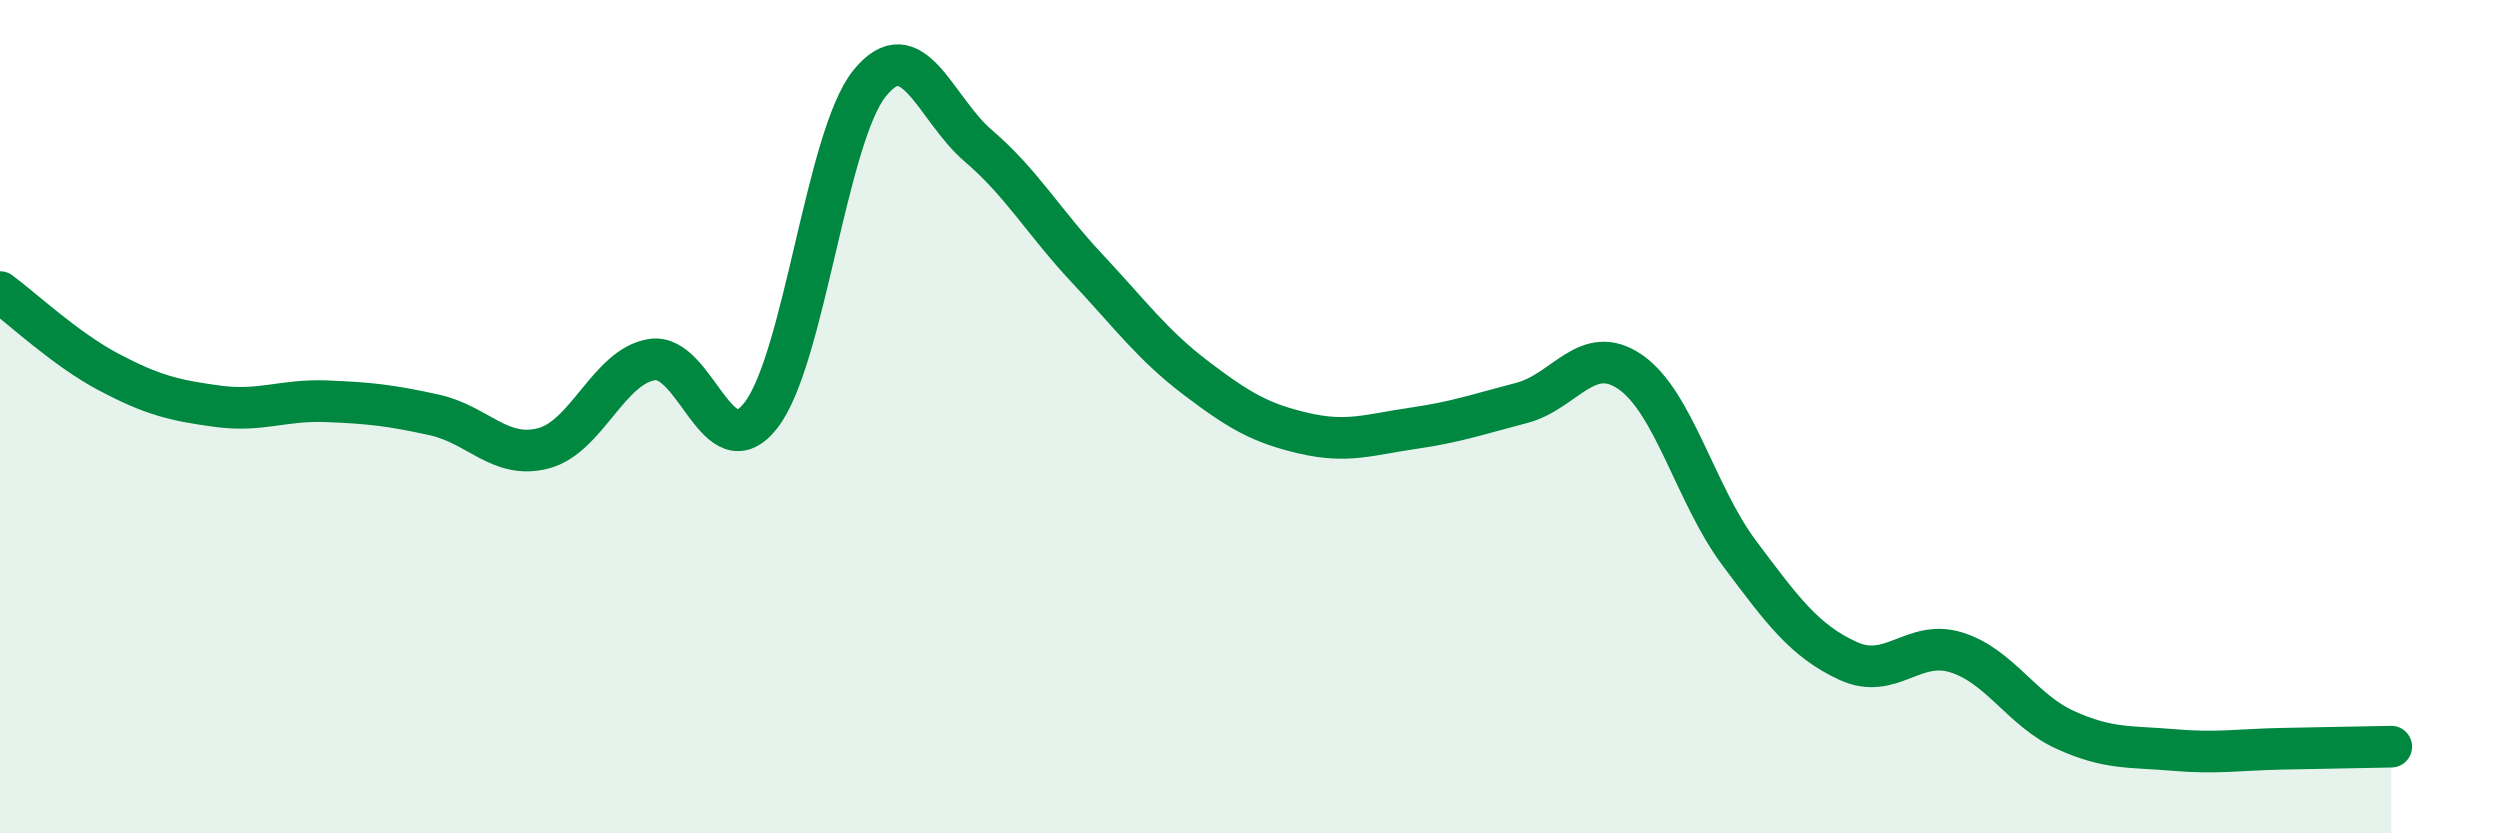
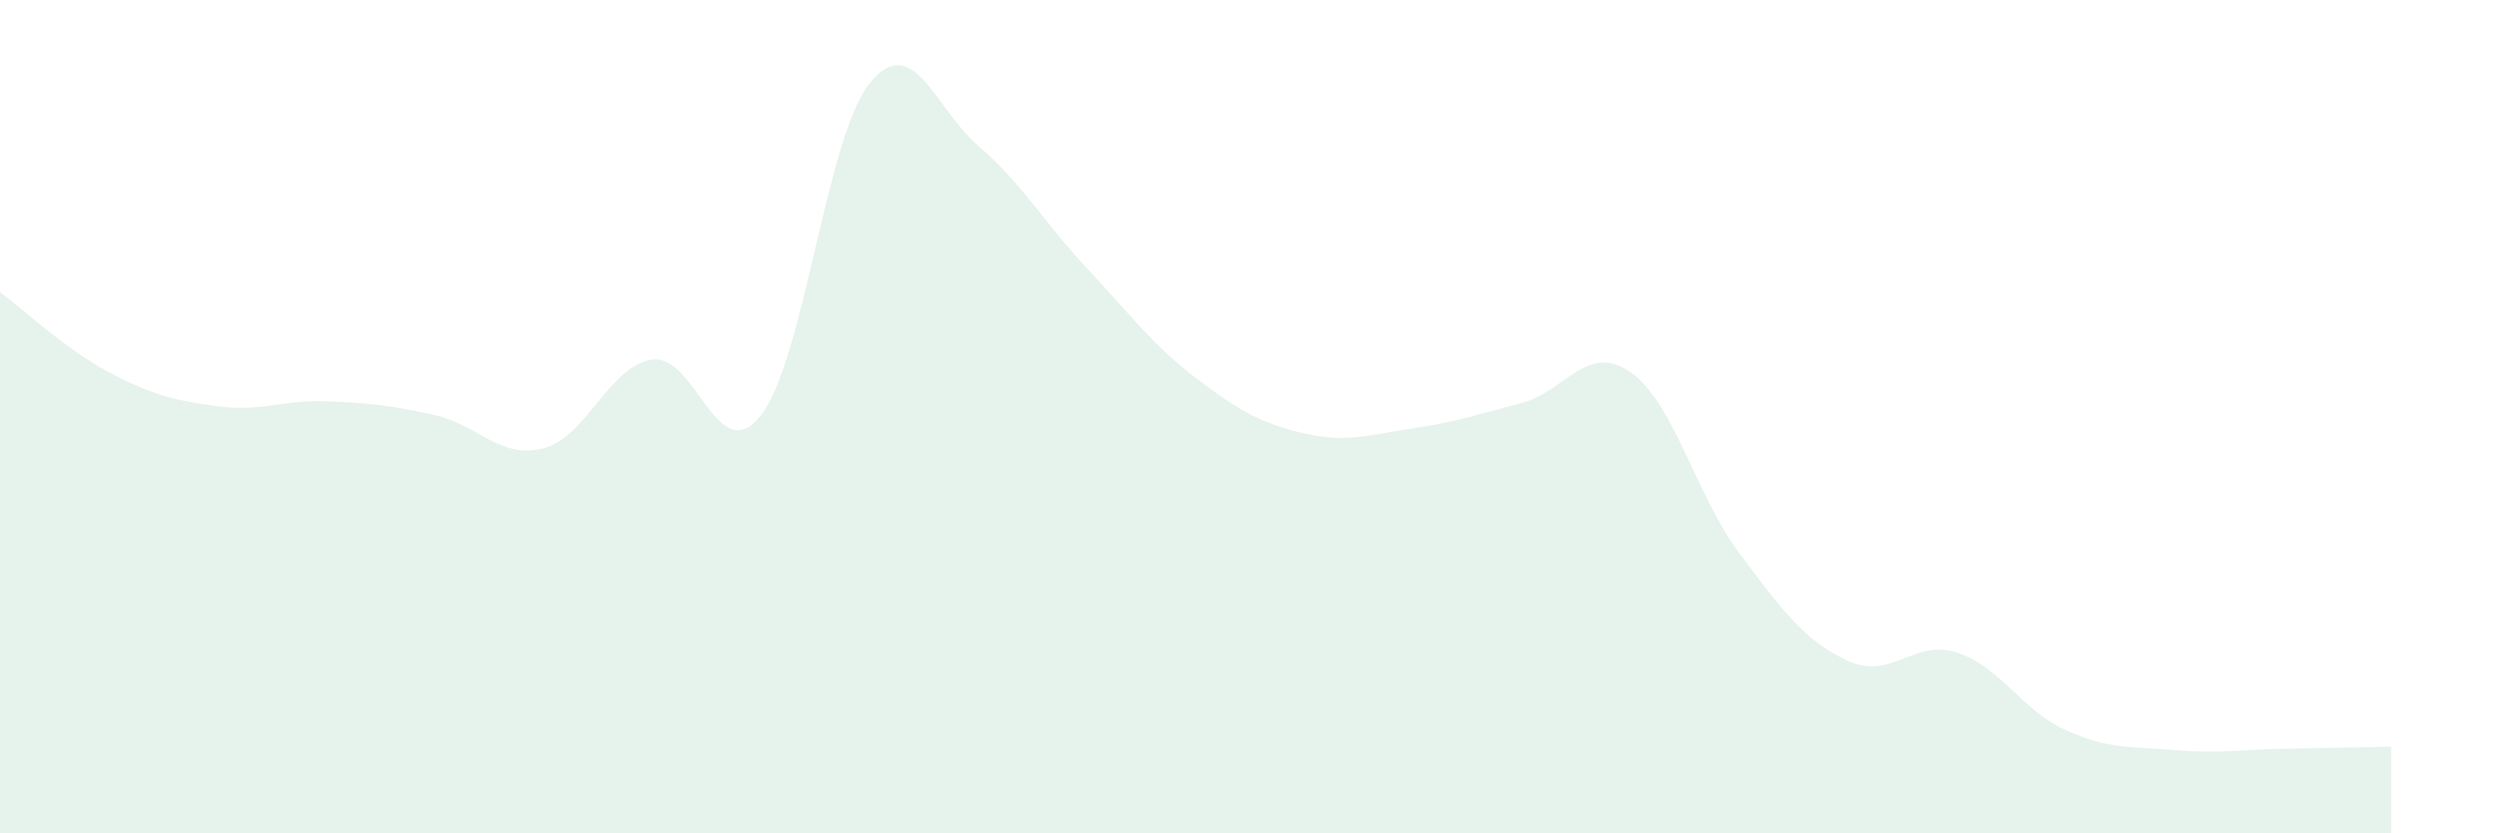
<svg xmlns="http://www.w3.org/2000/svg" width="60" height="20" viewBox="0 0 60 20">
  <path d="M 0,7.01 C 0.52,7.39 1.57,8.38 2.61,8.93 C 3.65,9.48 4.18,9.61 5.22,9.75 C 6.26,9.89 6.79,9.59 7.83,9.63 C 8.87,9.67 9.39,9.73 10.43,9.96 C 11.47,10.19 12,11.03 13.04,10.76 C 14.08,10.49 14.61,8.79 15.65,8.63 C 16.69,8.47 17.22,11.3 18.26,9.97 C 19.3,8.64 19.83,3.29 20.87,2 C 21.91,0.71 22.44,2.61 23.48,3.5 C 24.52,4.39 25.05,5.33 26.09,6.44 C 27.13,7.55 27.66,8.28 28.7,9.07 C 29.74,9.86 30.26,10.16 31.3,10.4 C 32.34,10.64 32.87,10.43 33.91,10.28 C 34.95,10.13 35.48,9.94 36.52,9.67 C 37.56,9.4 38.09,8.21 39.13,8.93 C 40.17,9.65 40.7,11.88 41.74,13.27 C 42.78,14.66 43.31,15.38 44.35,15.86 C 45.39,16.34 45.92,15.33 46.96,15.66 C 48,15.99 48.53,17.05 49.57,17.52 C 50.61,17.99 51.13,17.91 52.17,18 C 53.21,18.09 53.74,17.99 54.78,17.97 C 55.82,17.95 56.87,17.93 57.39,17.92L57.39 20L0 20Z" fill="#008740" opacity="0.1" stroke-linecap="round" stroke-linejoin="round" />
-   <path d="M 0,7.01 C 0.52,7.39 1.57,8.38 2.61,8.93 C 3.65,9.48 4.18,9.61 5.22,9.75 C 6.26,9.89 6.79,9.59 7.83,9.63 C 8.87,9.67 9.39,9.73 10.43,9.96 C 11.47,10.19 12,11.03 13.04,10.76 C 14.08,10.49 14.61,8.79 15.65,8.63 C 16.69,8.47 17.22,11.3 18.26,9.97 C 19.3,8.64 19.83,3.29 20.87,2 C 21.91,0.71 22.44,2.61 23.48,3.5 C 24.52,4.39 25.05,5.33 26.09,6.44 C 27.13,7.55 27.66,8.28 28.7,9.07 C 29.74,9.86 30.26,10.16 31.3,10.4 C 32.34,10.64 32.87,10.43 33.91,10.28 C 34.95,10.13 35.48,9.94 36.52,9.67 C 37.56,9.4 38.09,8.21 39.13,8.93 C 40.17,9.65 40.7,11.88 41.74,13.27 C 42.78,14.66 43.31,15.38 44.35,15.86 C 45.39,16.34 45.92,15.33 46.96,15.66 C 48,15.99 48.53,17.05 49.57,17.52 C 50.61,17.99 51.13,17.91 52.17,18 C 53.21,18.09 53.74,17.99 54.78,17.97 C 55.82,17.95 56.87,17.93 57.39,17.92" stroke="#008740" stroke-width="1" fill="none" stroke-linecap="round" stroke-linejoin="round" />
</svg>